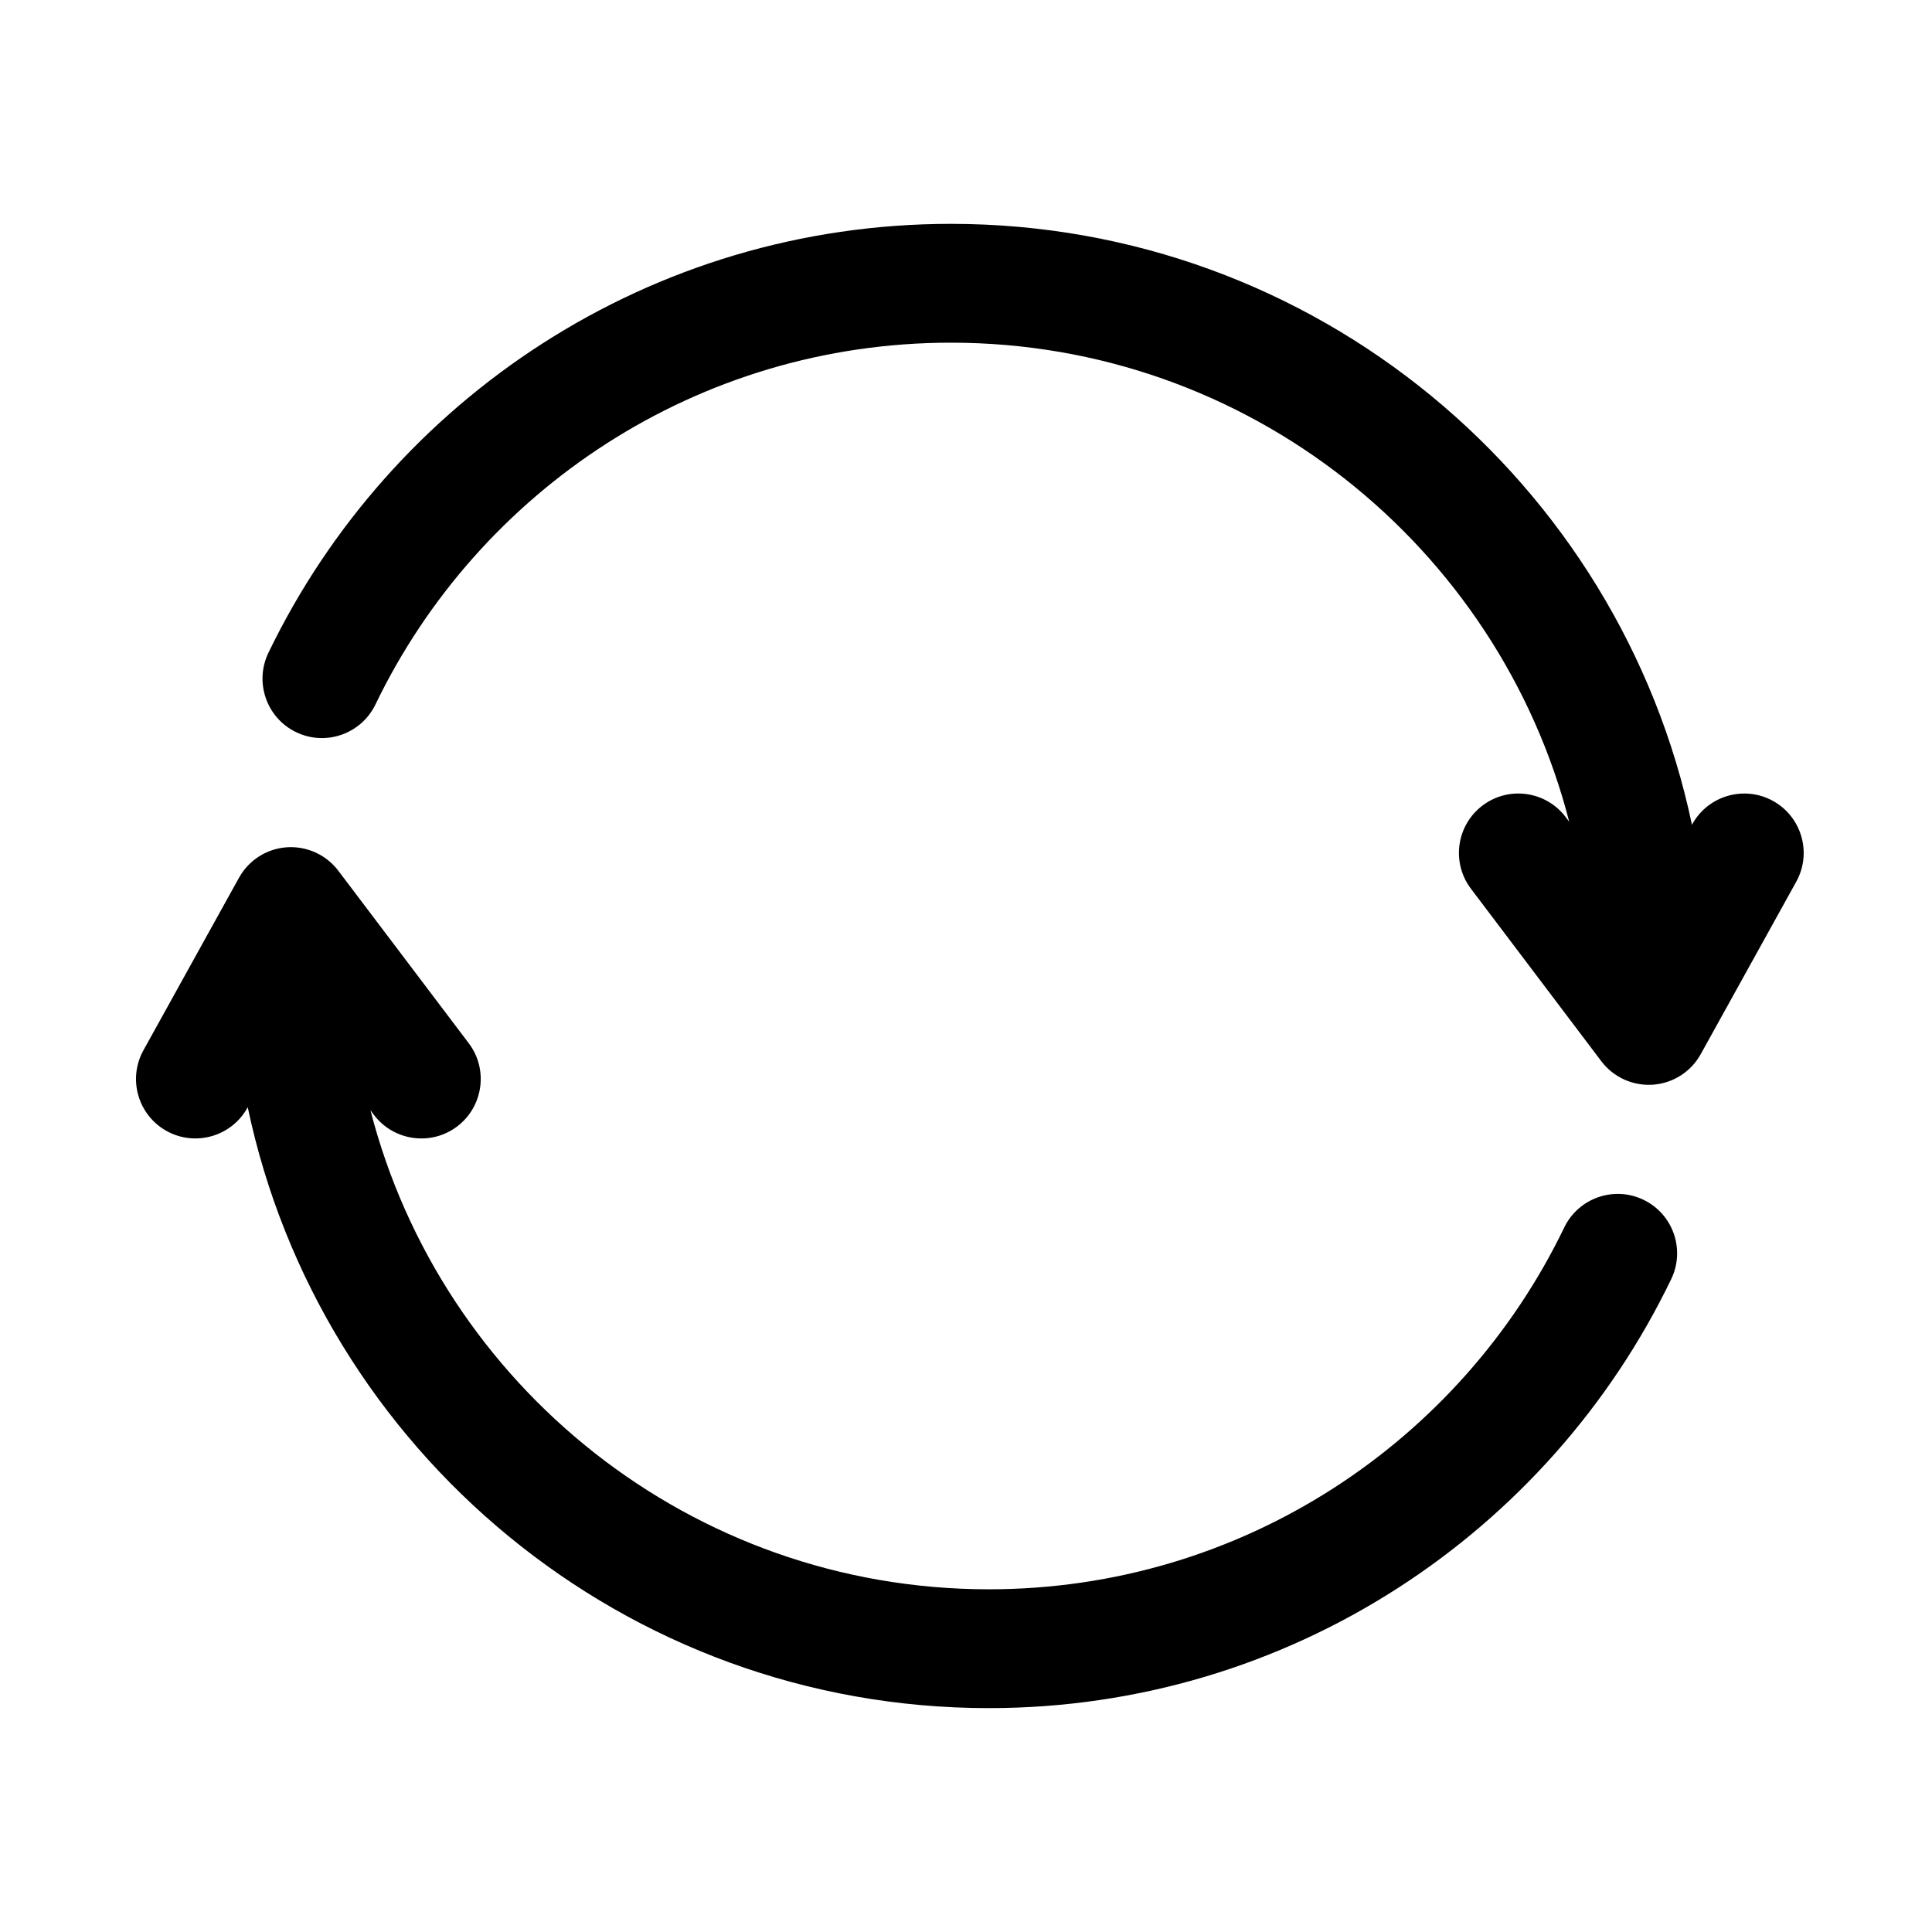
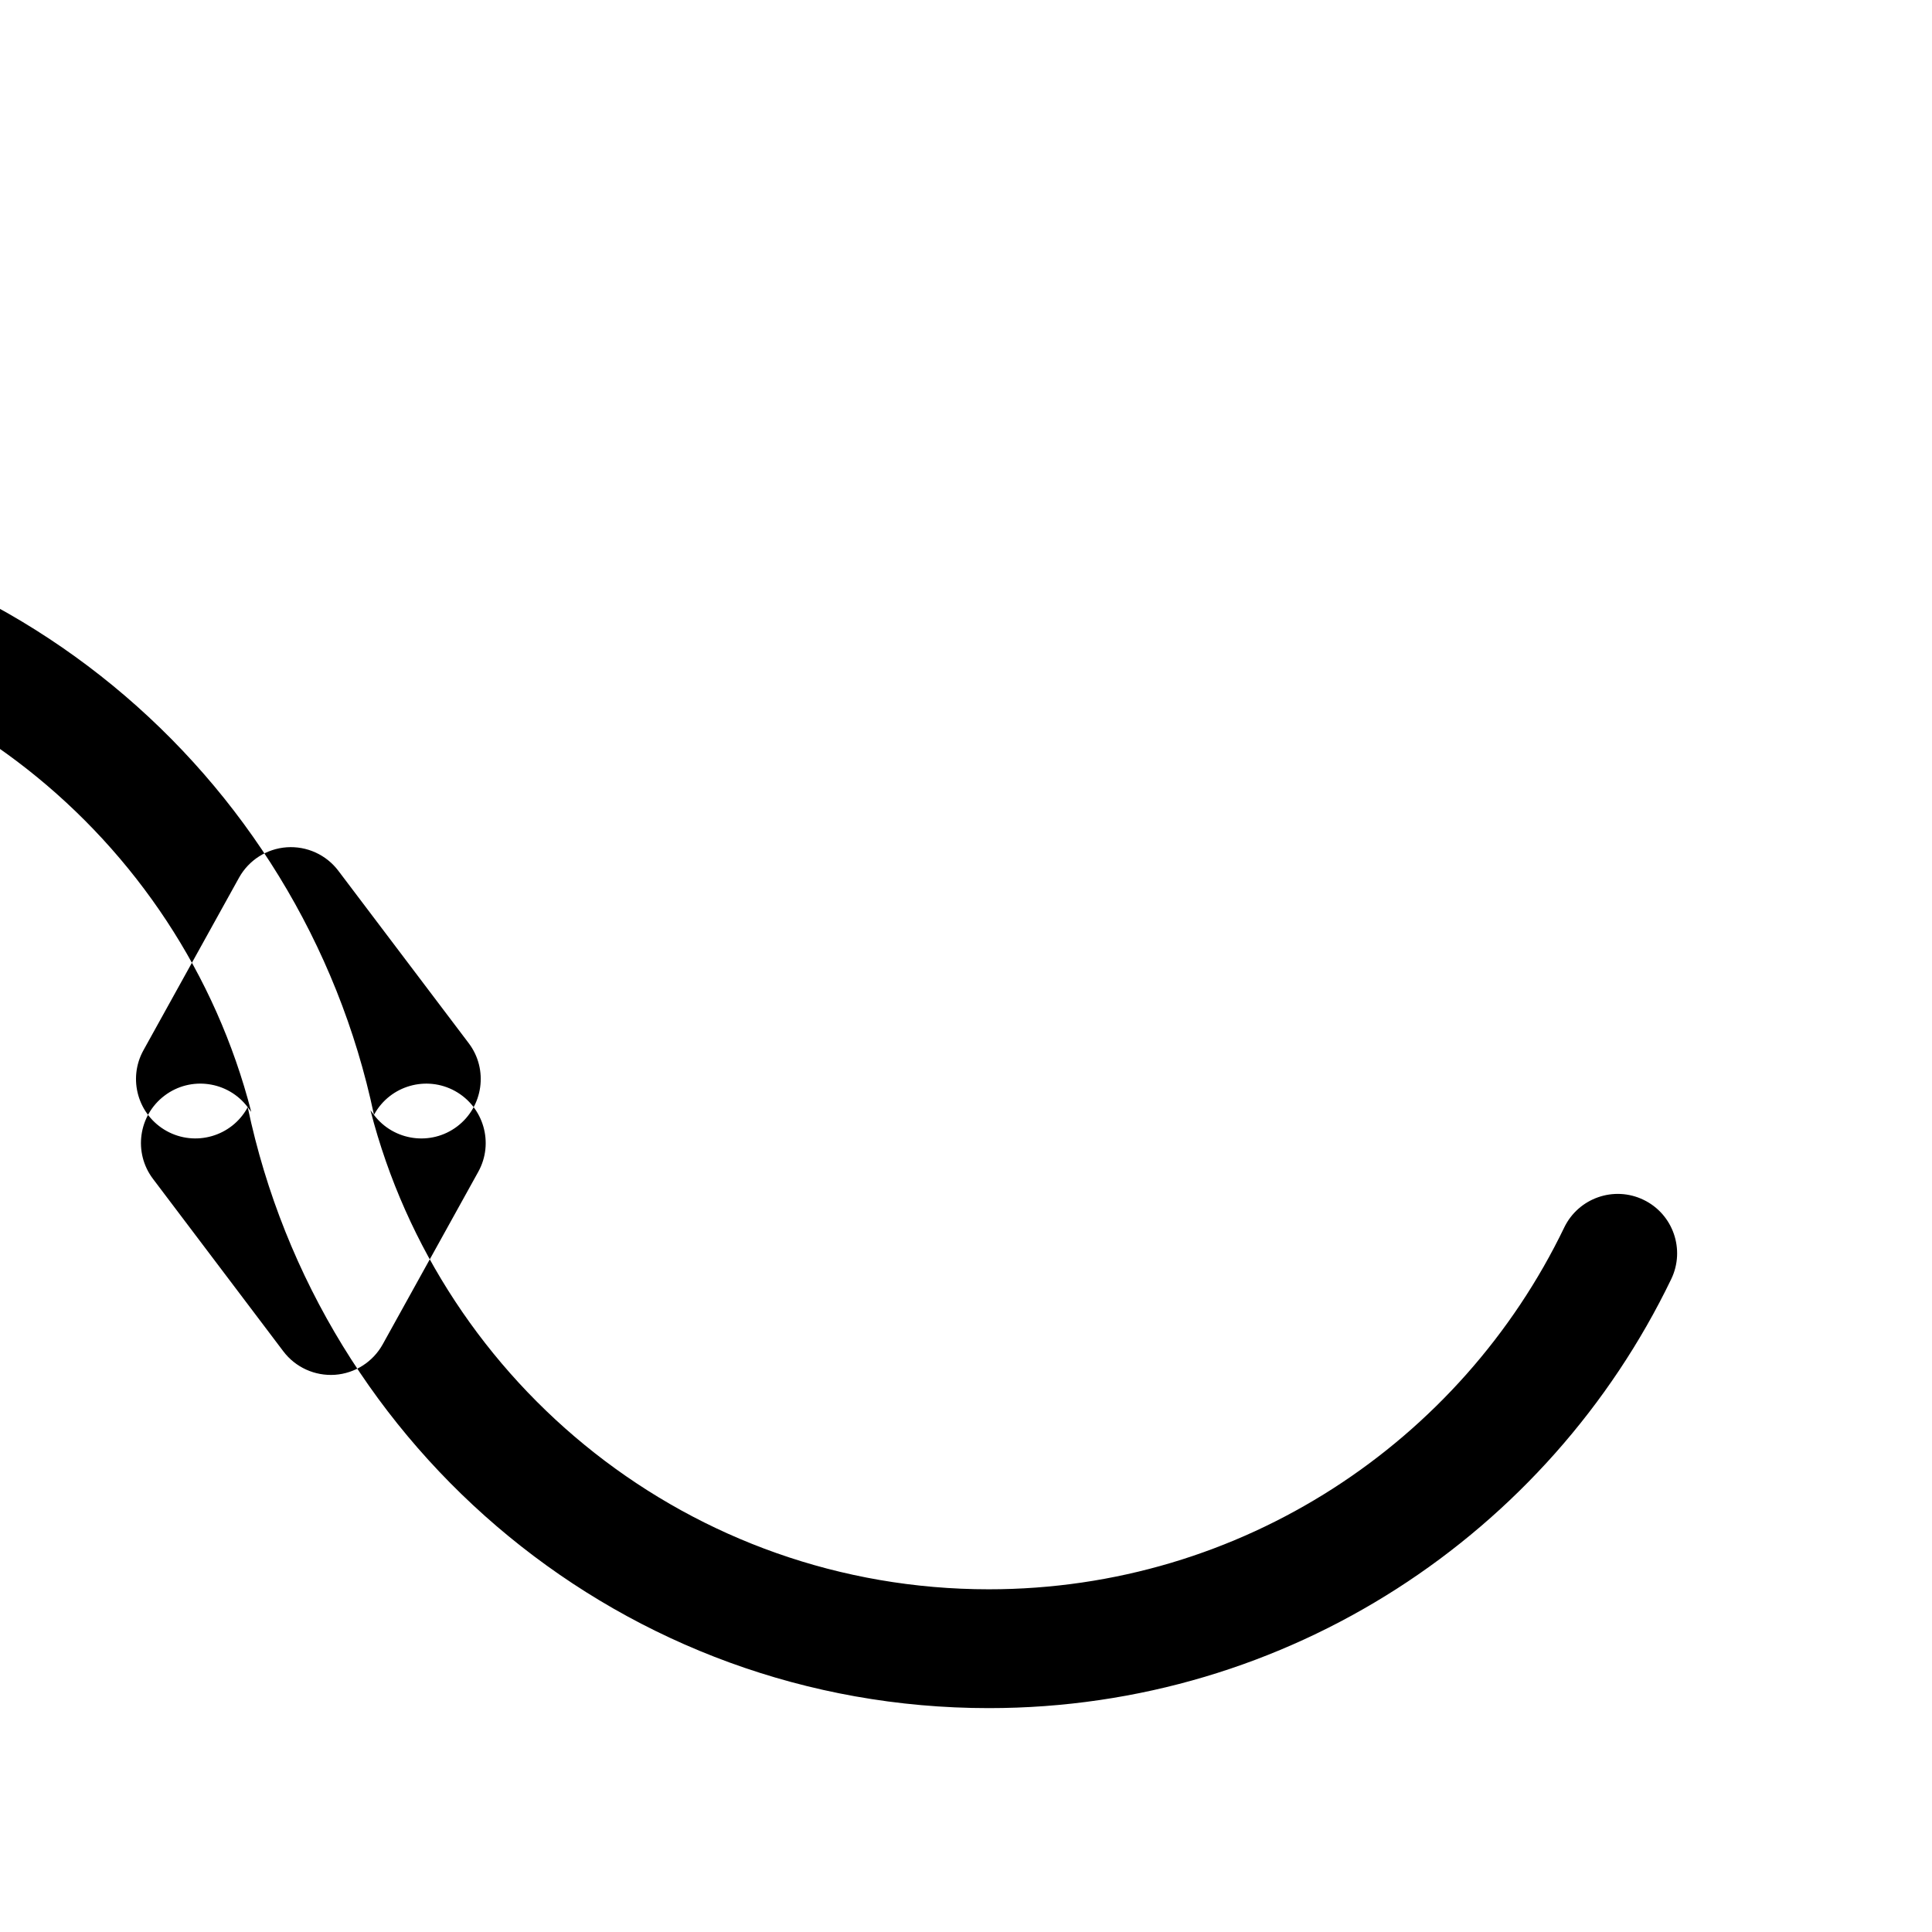
<svg xmlns="http://www.w3.org/2000/svg" fill="#000000" width="800px" height="800px" version="1.1" viewBox="144 144 512 512">
-   <path d="m209.65 437.42c19.113 90.906 99.832 159.25 196.39 159.25 79.586 0 148.44-46.445 180.85-113.69 3.781-7.824 0.488-17.254-7.336-21.016-7.824-3.781-17.238-0.488-21.016 7.336-27.348 56.711-85.383 95.879-152.5 95.879-78.797 0-145.1-53.984-163.86-126.94l0.914 1.211c5.242 6.926 15.129 8.312 22.059 3.07 6.926-5.242 8.312-15.129 3.07-22.059l-34.559-45.703c-3.215-4.25-8.348-6.582-13.668-6.219-5.32 0.375-10.074 3.414-12.656 8.074l-25.316 45.707c-4.219 7.606-1.465 17.191 6.141 21.41 7.602 4.203 17.191 1.449 21.395-6.141zm350.21-75.664-0.93-1.215c-5.227-6.926-15.113-8.312-22.039-3.07-6.945 5.242-8.312 15.133-3.07 22.059l34.543 45.703c3.211 4.254 8.359 6.582 13.68 6.223 5.305-0.379 10.078-3.418 12.66-8.078l25.316-45.707c4.219-7.602 1.461-17.191-6.141-21.41-7.606-4.203-17.195-1.449-21.398 6.141l-0.094 0.172c-19.113-90.906-99.832-159.25-196.39-159.25-79.602 0-148.43 46.445-180.87 113.69-3.766 7.824-0.473 17.254 7.352 21.02 7.824 3.777 17.238 0.488 21.02-7.34 27.332-56.707 85.379-95.879 152.5-95.879 78.797 0 145.1 53.984 163.86 126.95z" fill-rule="evenodd" />
+   <path d="m209.65 437.42c19.113 90.906 99.832 159.25 196.39 159.25 79.586 0 148.44-46.445 180.85-113.69 3.781-7.824 0.488-17.254-7.336-21.016-7.824-3.781-17.238-0.488-21.016 7.336-27.348 56.711-85.383 95.879-152.5 95.879-78.797 0-145.1-53.984-163.86-126.94l0.914 1.211c5.242 6.926 15.129 8.312 22.059 3.07 6.926-5.242 8.312-15.129 3.07-22.059l-34.559-45.703c-3.215-4.25-8.348-6.582-13.668-6.219-5.32 0.375-10.074 3.414-12.656 8.074l-25.316 45.707c-4.219 7.606-1.465 17.191 6.141 21.41 7.602 4.203 17.191 1.449 21.395-6.141zc-5.227-6.926-15.113-8.312-22.039-3.07-6.945 5.242-8.312 15.133-3.07 22.059l34.543 45.703c3.211 4.254 8.359 6.582 13.68 6.223 5.305-0.379 10.078-3.418 12.66-8.078l25.316-45.707c4.219-7.602 1.461-17.191-6.141-21.41-7.606-4.203-17.195-1.449-21.398 6.141l-0.094 0.172c-19.113-90.906-99.832-159.25-196.39-159.25-79.602 0-148.43 46.445-180.87 113.69-3.766 7.824-0.473 17.254 7.352 21.02 7.824 3.777 17.238 0.488 21.02-7.34 27.332-56.707 85.379-95.879 152.5-95.879 78.797 0 145.1 53.984 163.86 126.95z" fill-rule="evenodd" />
</svg>